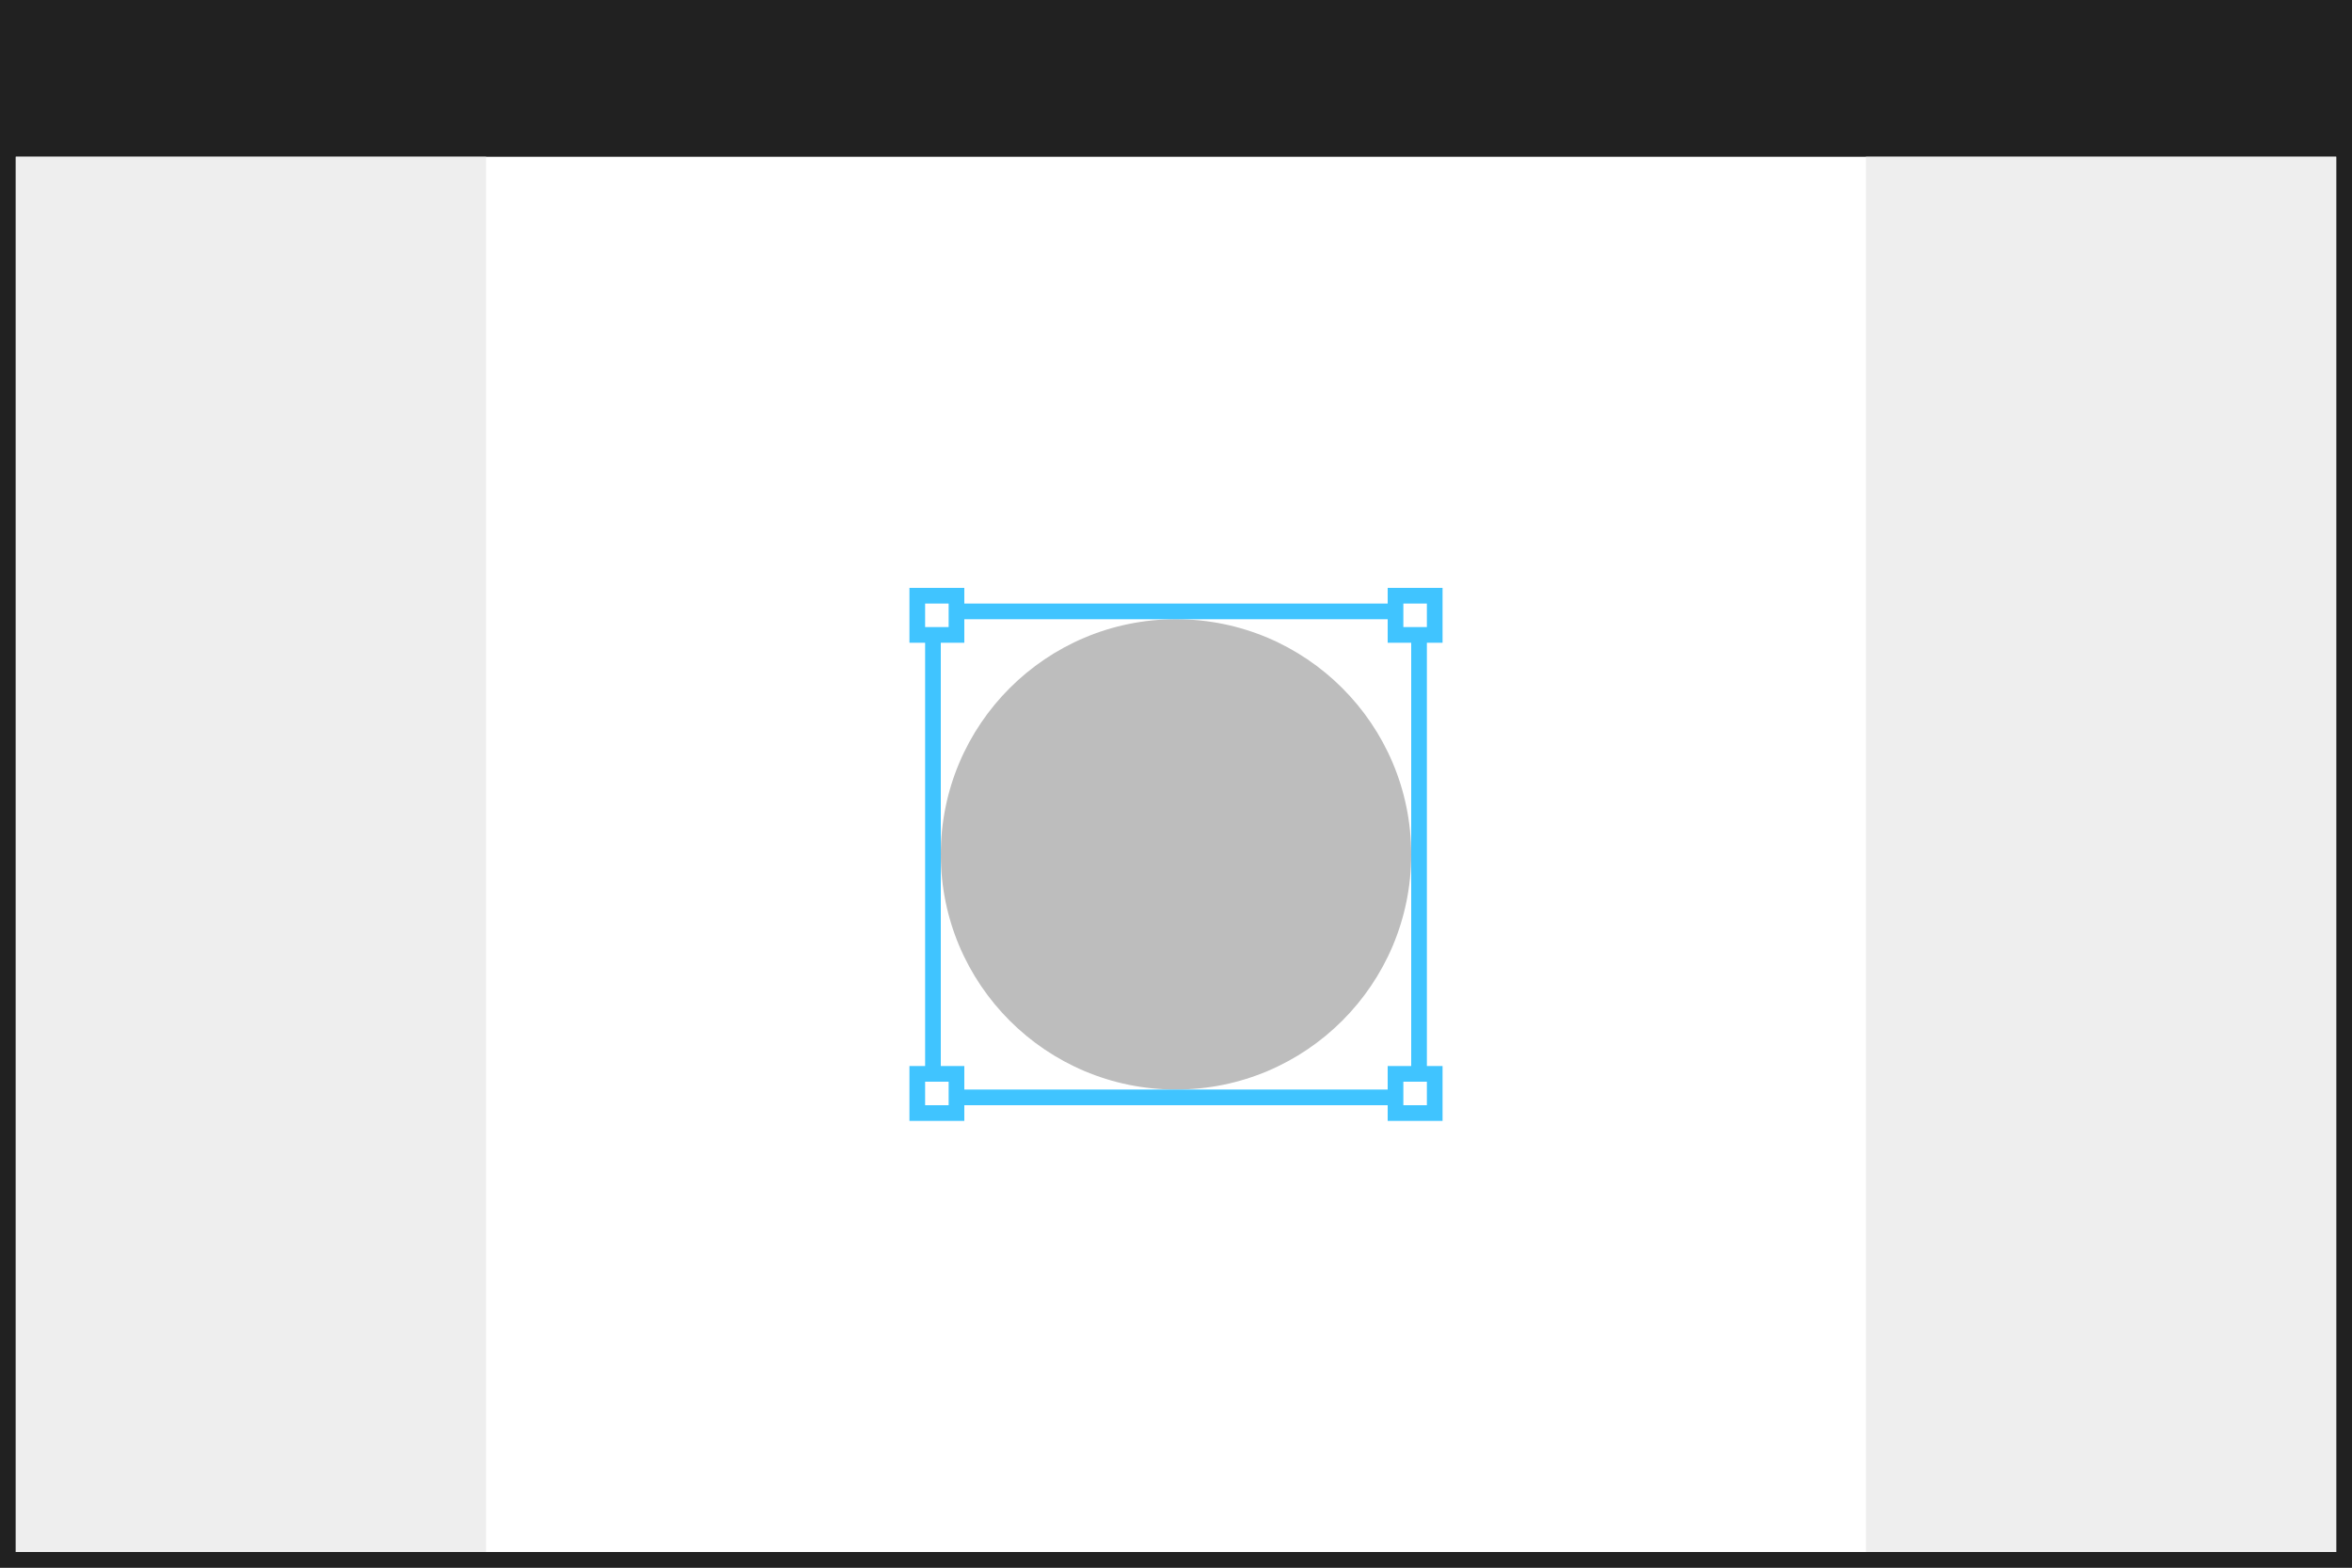
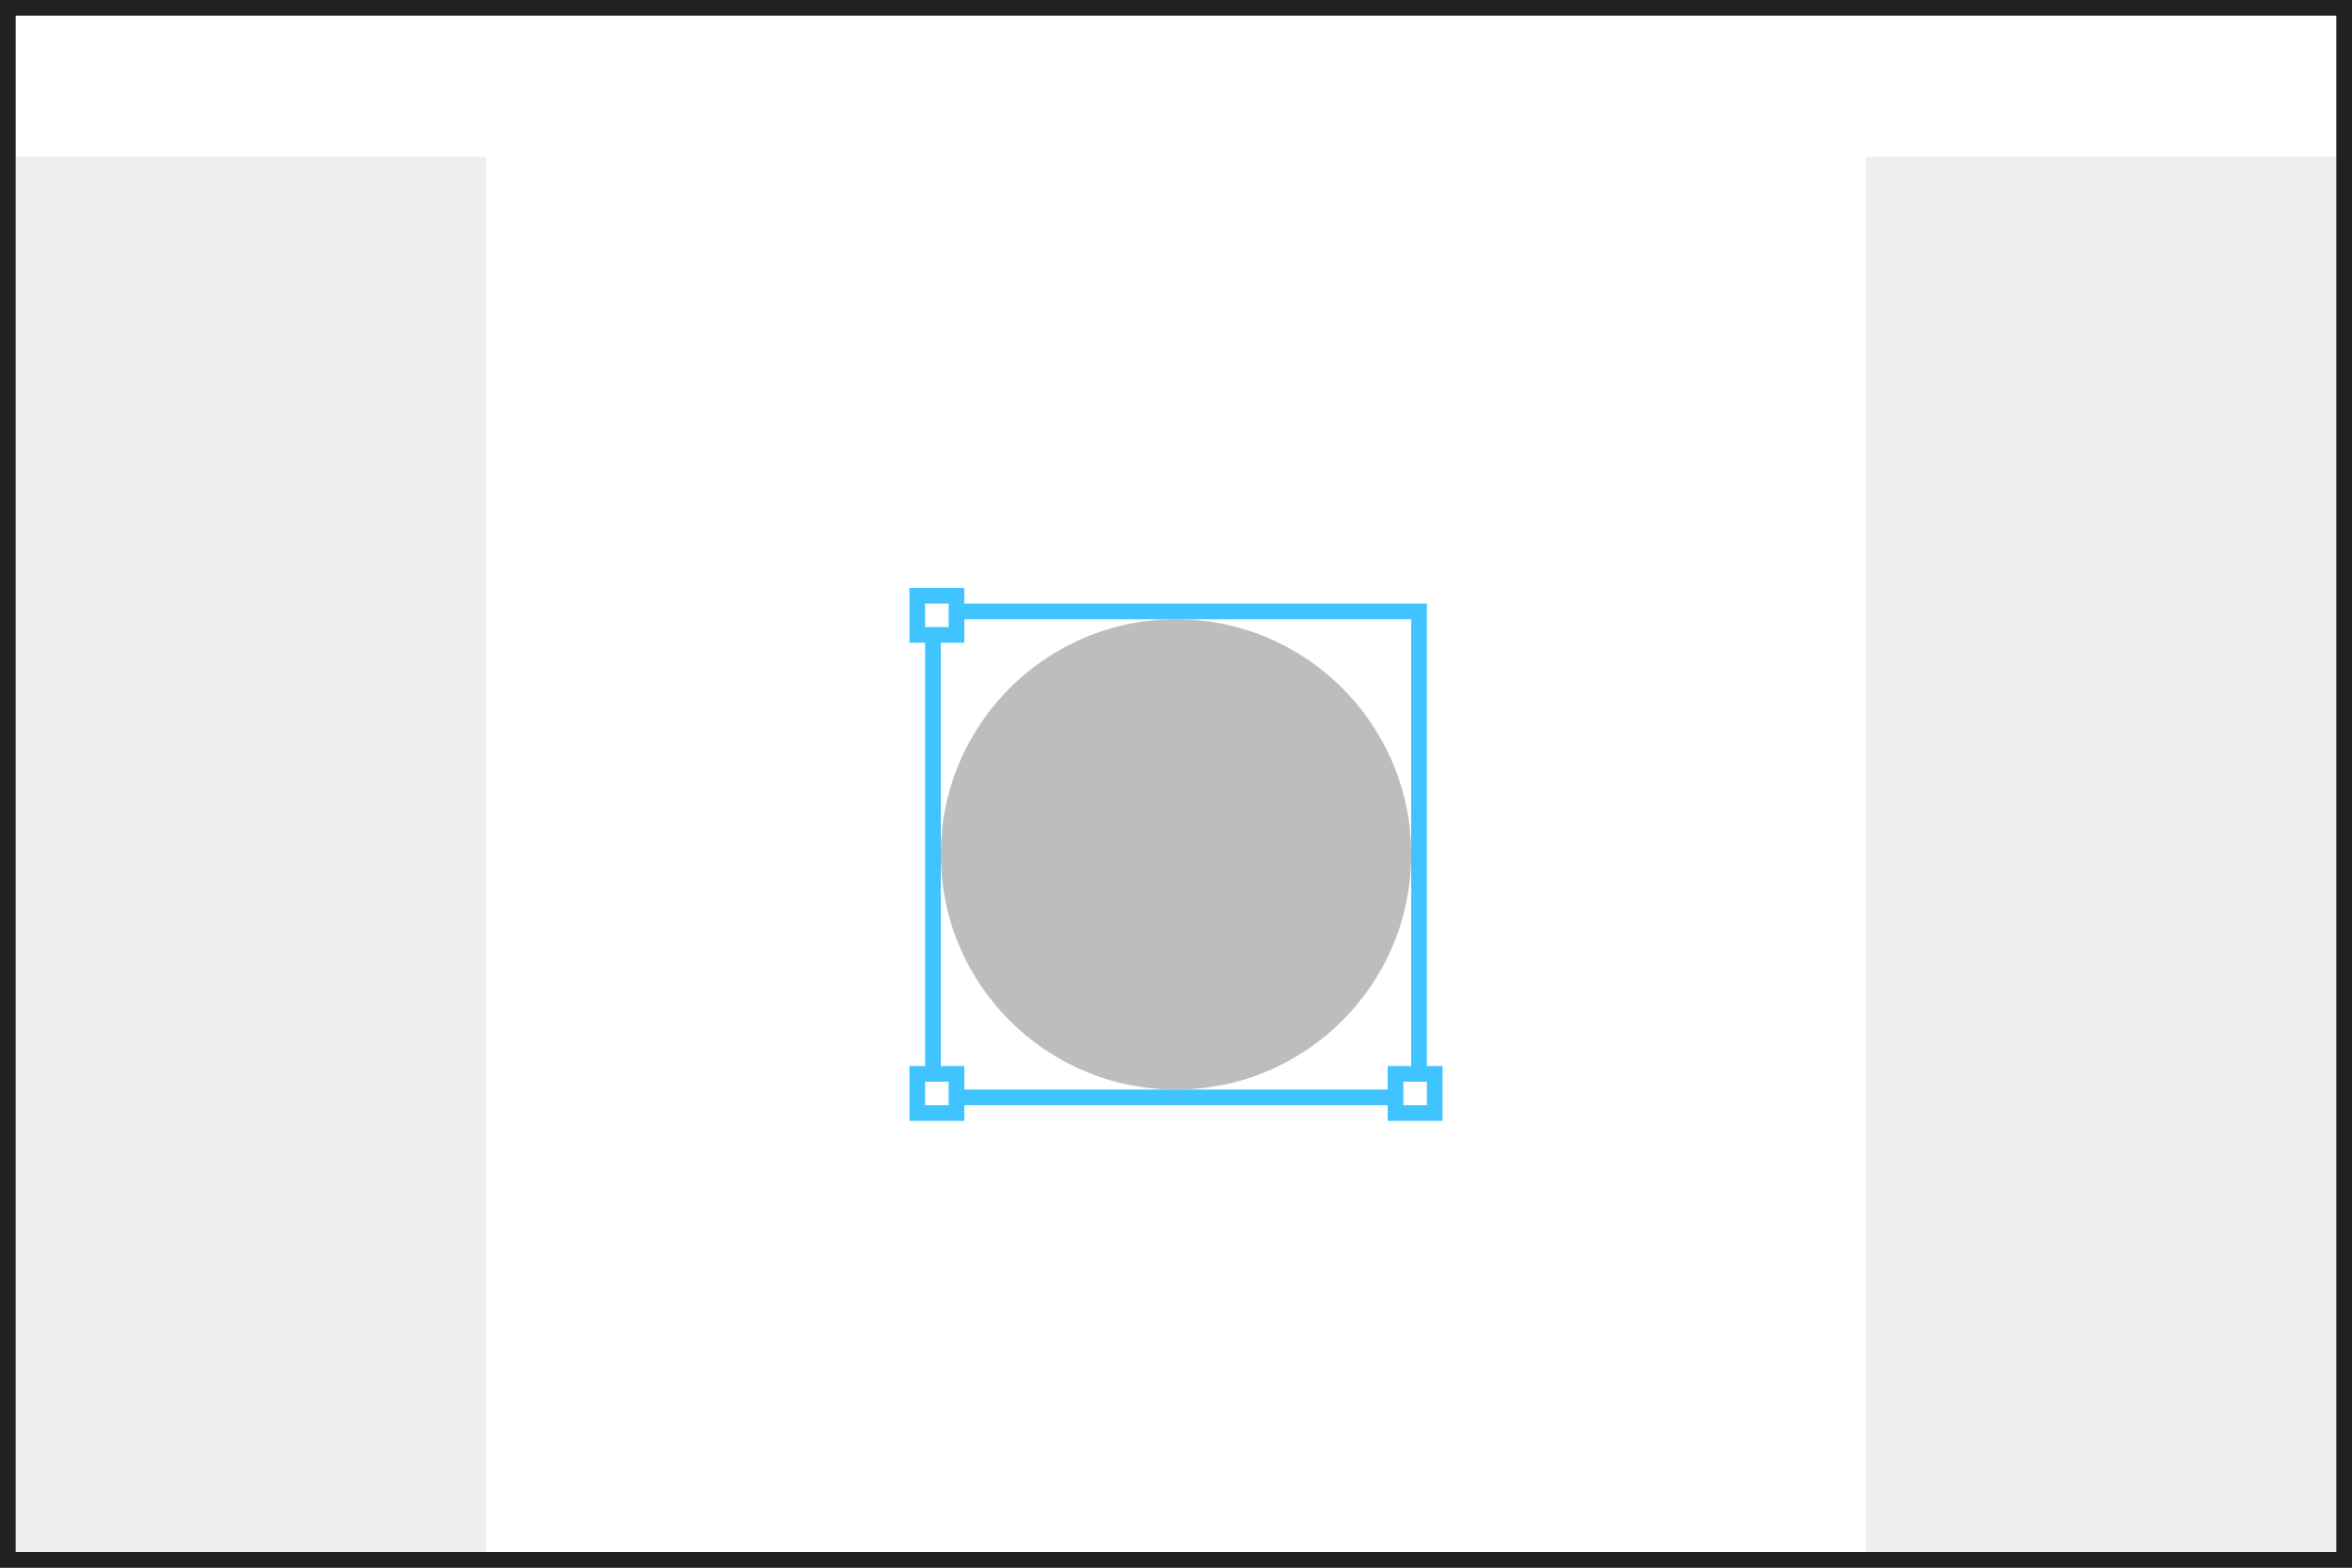
<svg xmlns="http://www.w3.org/2000/svg" width="300" height="200" viewBox="0 0 300 200" fill="none">
  <rect x="0" y="0" width="300" height="200" fill="#808080" stroke="none" />
  <rect x="1" y="1" width="298" height="198" fill="white" />
-   <rect width="300" height="20" fill="#212121" />
  <rect x="2" y="20" width="60" height="178" fill="#EEEEEE" />
  <rect x="238" y="20" width="60" height="178" fill="#EEEEEE" />
  <circle cx="150" cy="109" r="30" fill="#BDBDBD" />
  <rect x="119" y="78" width="62" height="62" stroke="#40C4FF" stroke-width="2" />
-   <rect x="178" y="76" width="5" height="5" fill="white" stroke="#40C4FF" stroke-width="2" />
  <rect x="178" y="137" width="5" height="5" fill="white" stroke="#40C4FF" stroke-width="2" />
  <rect x="117" y="76" width="5" height="5" fill="white" stroke="#40C4FF" stroke-width="2" />
  <rect x="117" y="137" width="5" height="5" fill="white" stroke="#40C4FF" stroke-width="2" />
  <rect x="1" y="1" width="298" height="198" stroke="#212121" stroke-width="2" />
</svg>